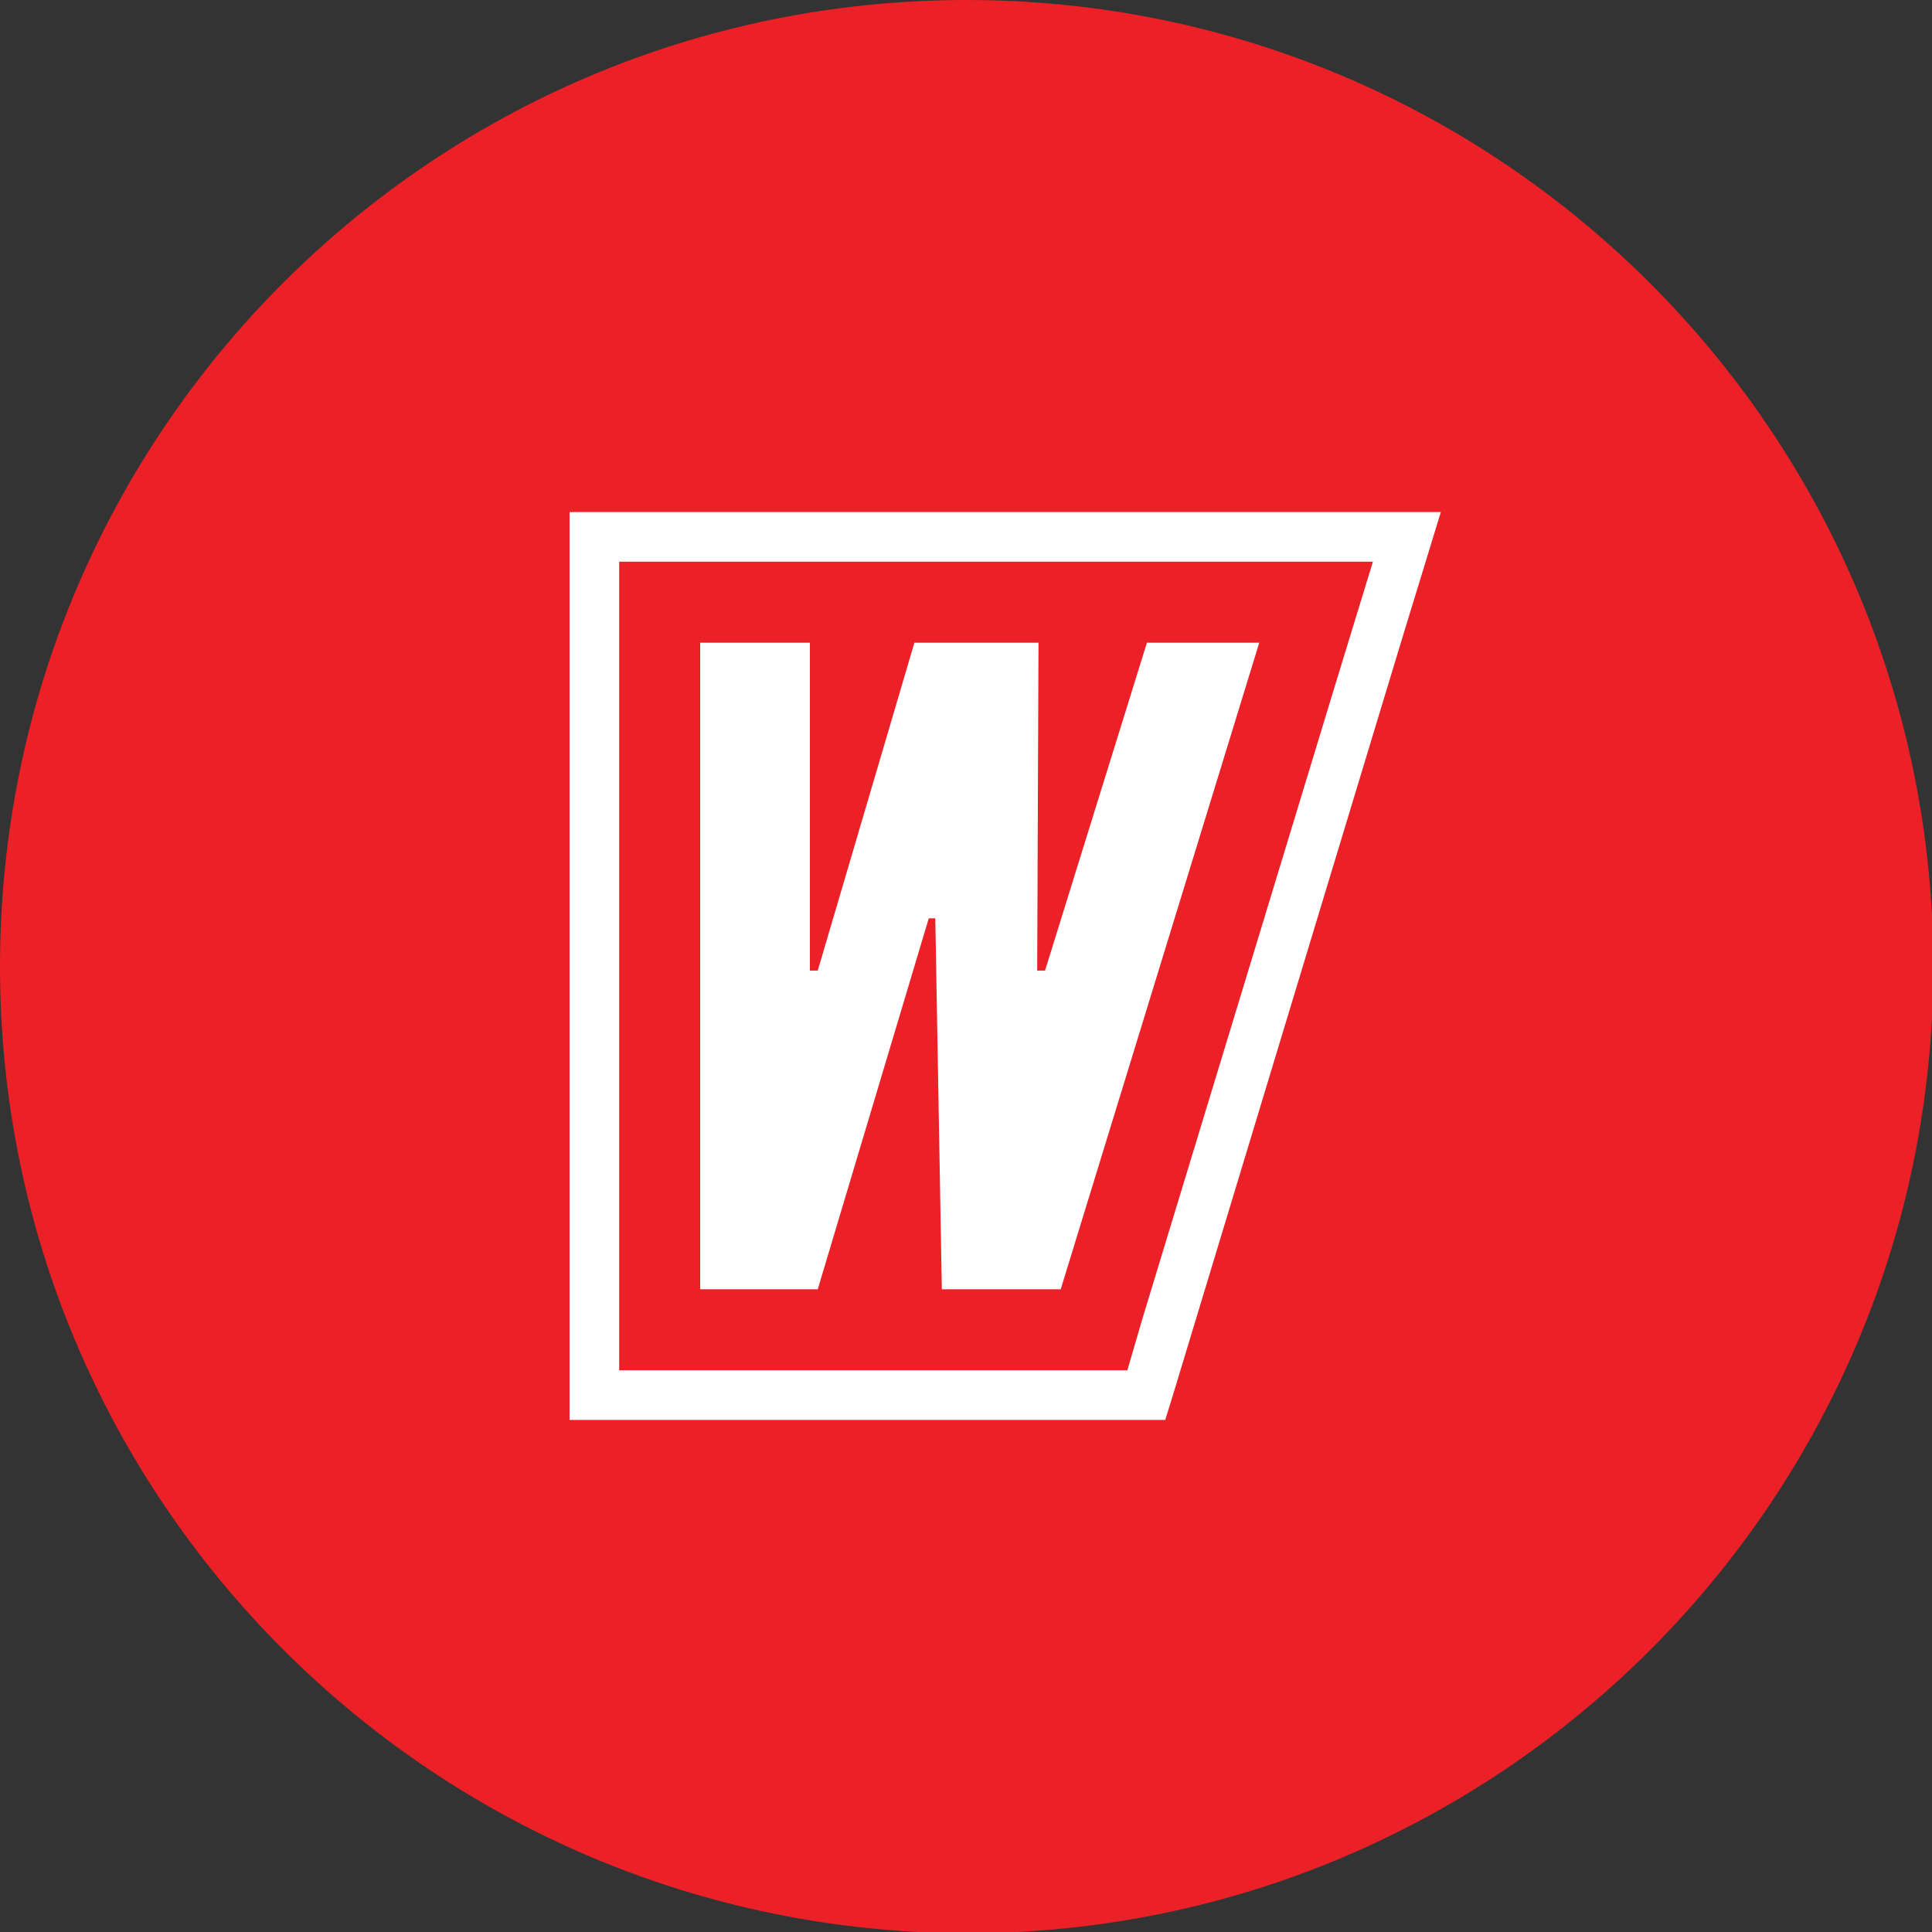
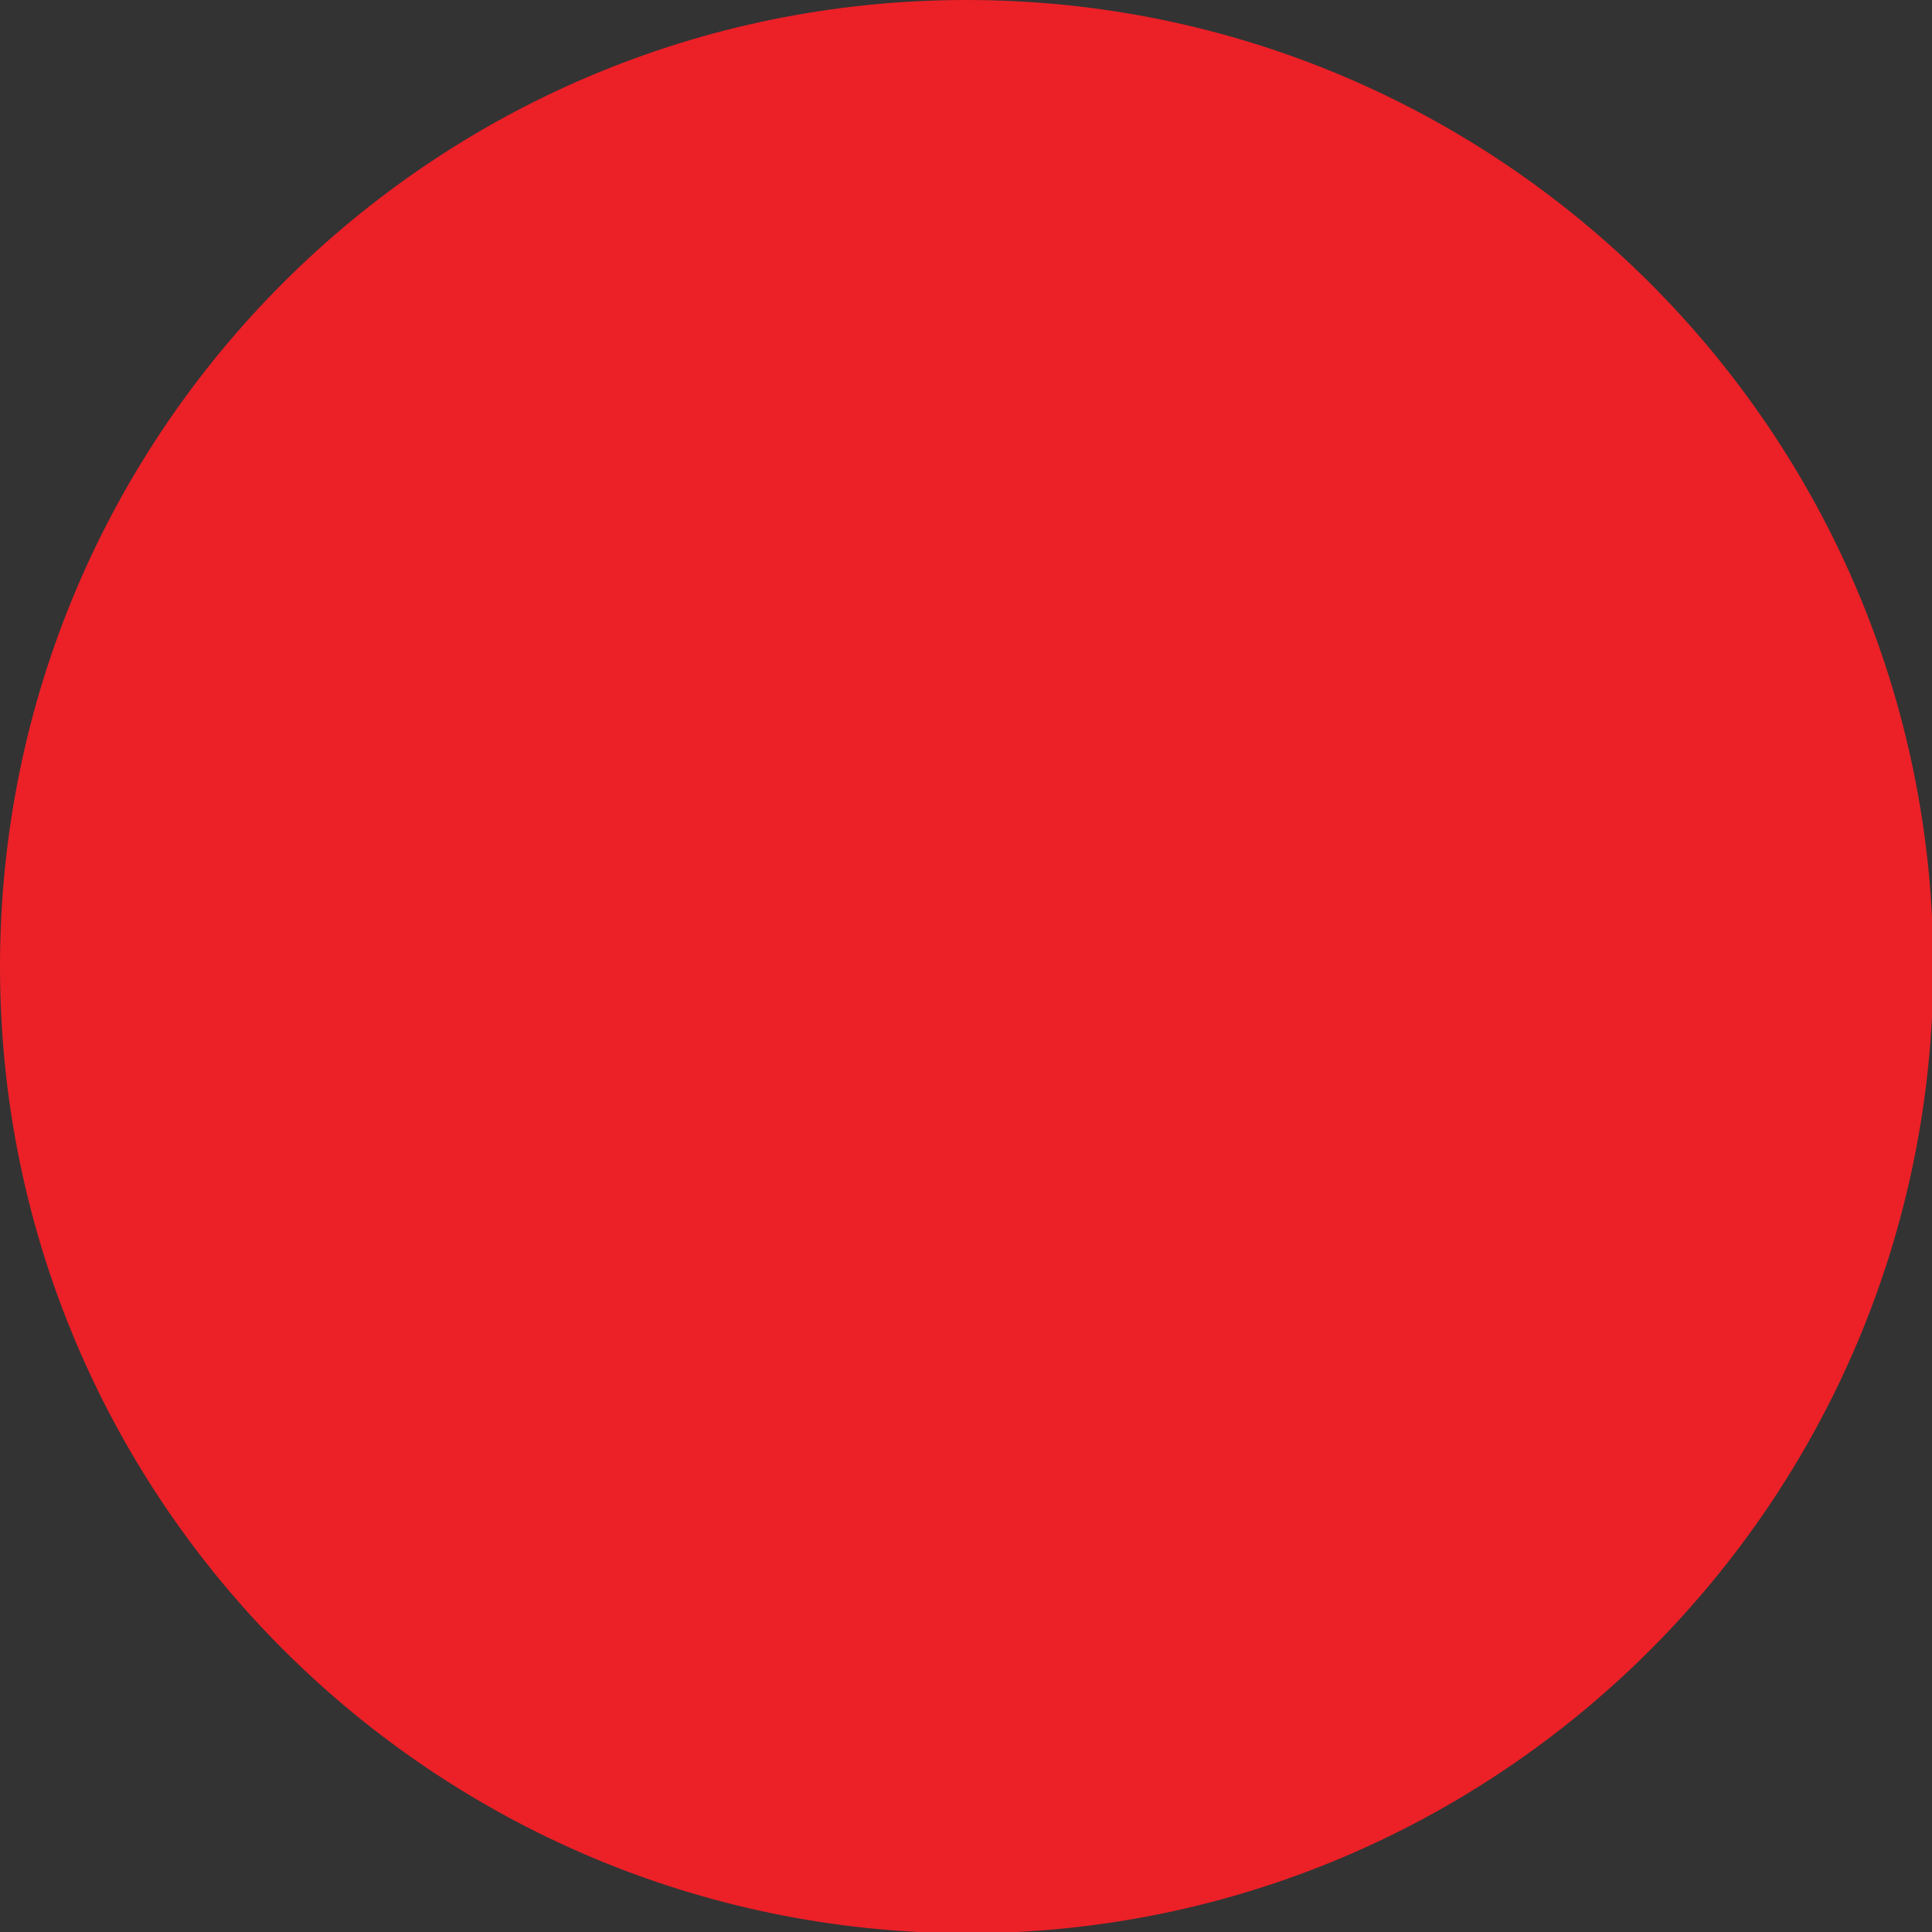
<svg xmlns="http://www.w3.org/2000/svg" id="Слой_1" x="0px" y="0px" viewBox="0 0 147.9 147.9" style="enable-background:new 0 0 147.9 147.9;" xml:space="preserve">
  <rect x="0" y="0" width="147.9" height="147.9" fill="#333333" stroke="none" />
  <style type="text/css"> .st0{fill:#EC2027;} .st1{fill:#FFFFFF;} </style>
  <path class="st0" d="M0,74C0,33.1,33.1,0,74,0c40.8,0,74,33.1,74,74c0,40.8-33.1,74-74,74C33.1,147.9,0,114.8,0,74z" />
  <g>
-     <path class="st1" d="M43.6,108.7h45.6l0.5-1.6L107.3,49l3-9.8H43.6V108.7 M87.5,100.8l-1.2,4.1h0H47.4V43h57.7l-3,9.8L87.5,100.8z" />
-     <polygon class="st1" points="81.2,98.7 96.4,49.2 87.8,49.2 80,74.3 79.4,74.3 79.5,49.2 70,49.2 62.6,74.3 62,74.3 62,49.2 53.6,49.2 53.6,98.7 62.6,98.7 71.1,70.3 71.6,70.3 72.1,98.7 " />
-   </g>
+     </g>
</svg>